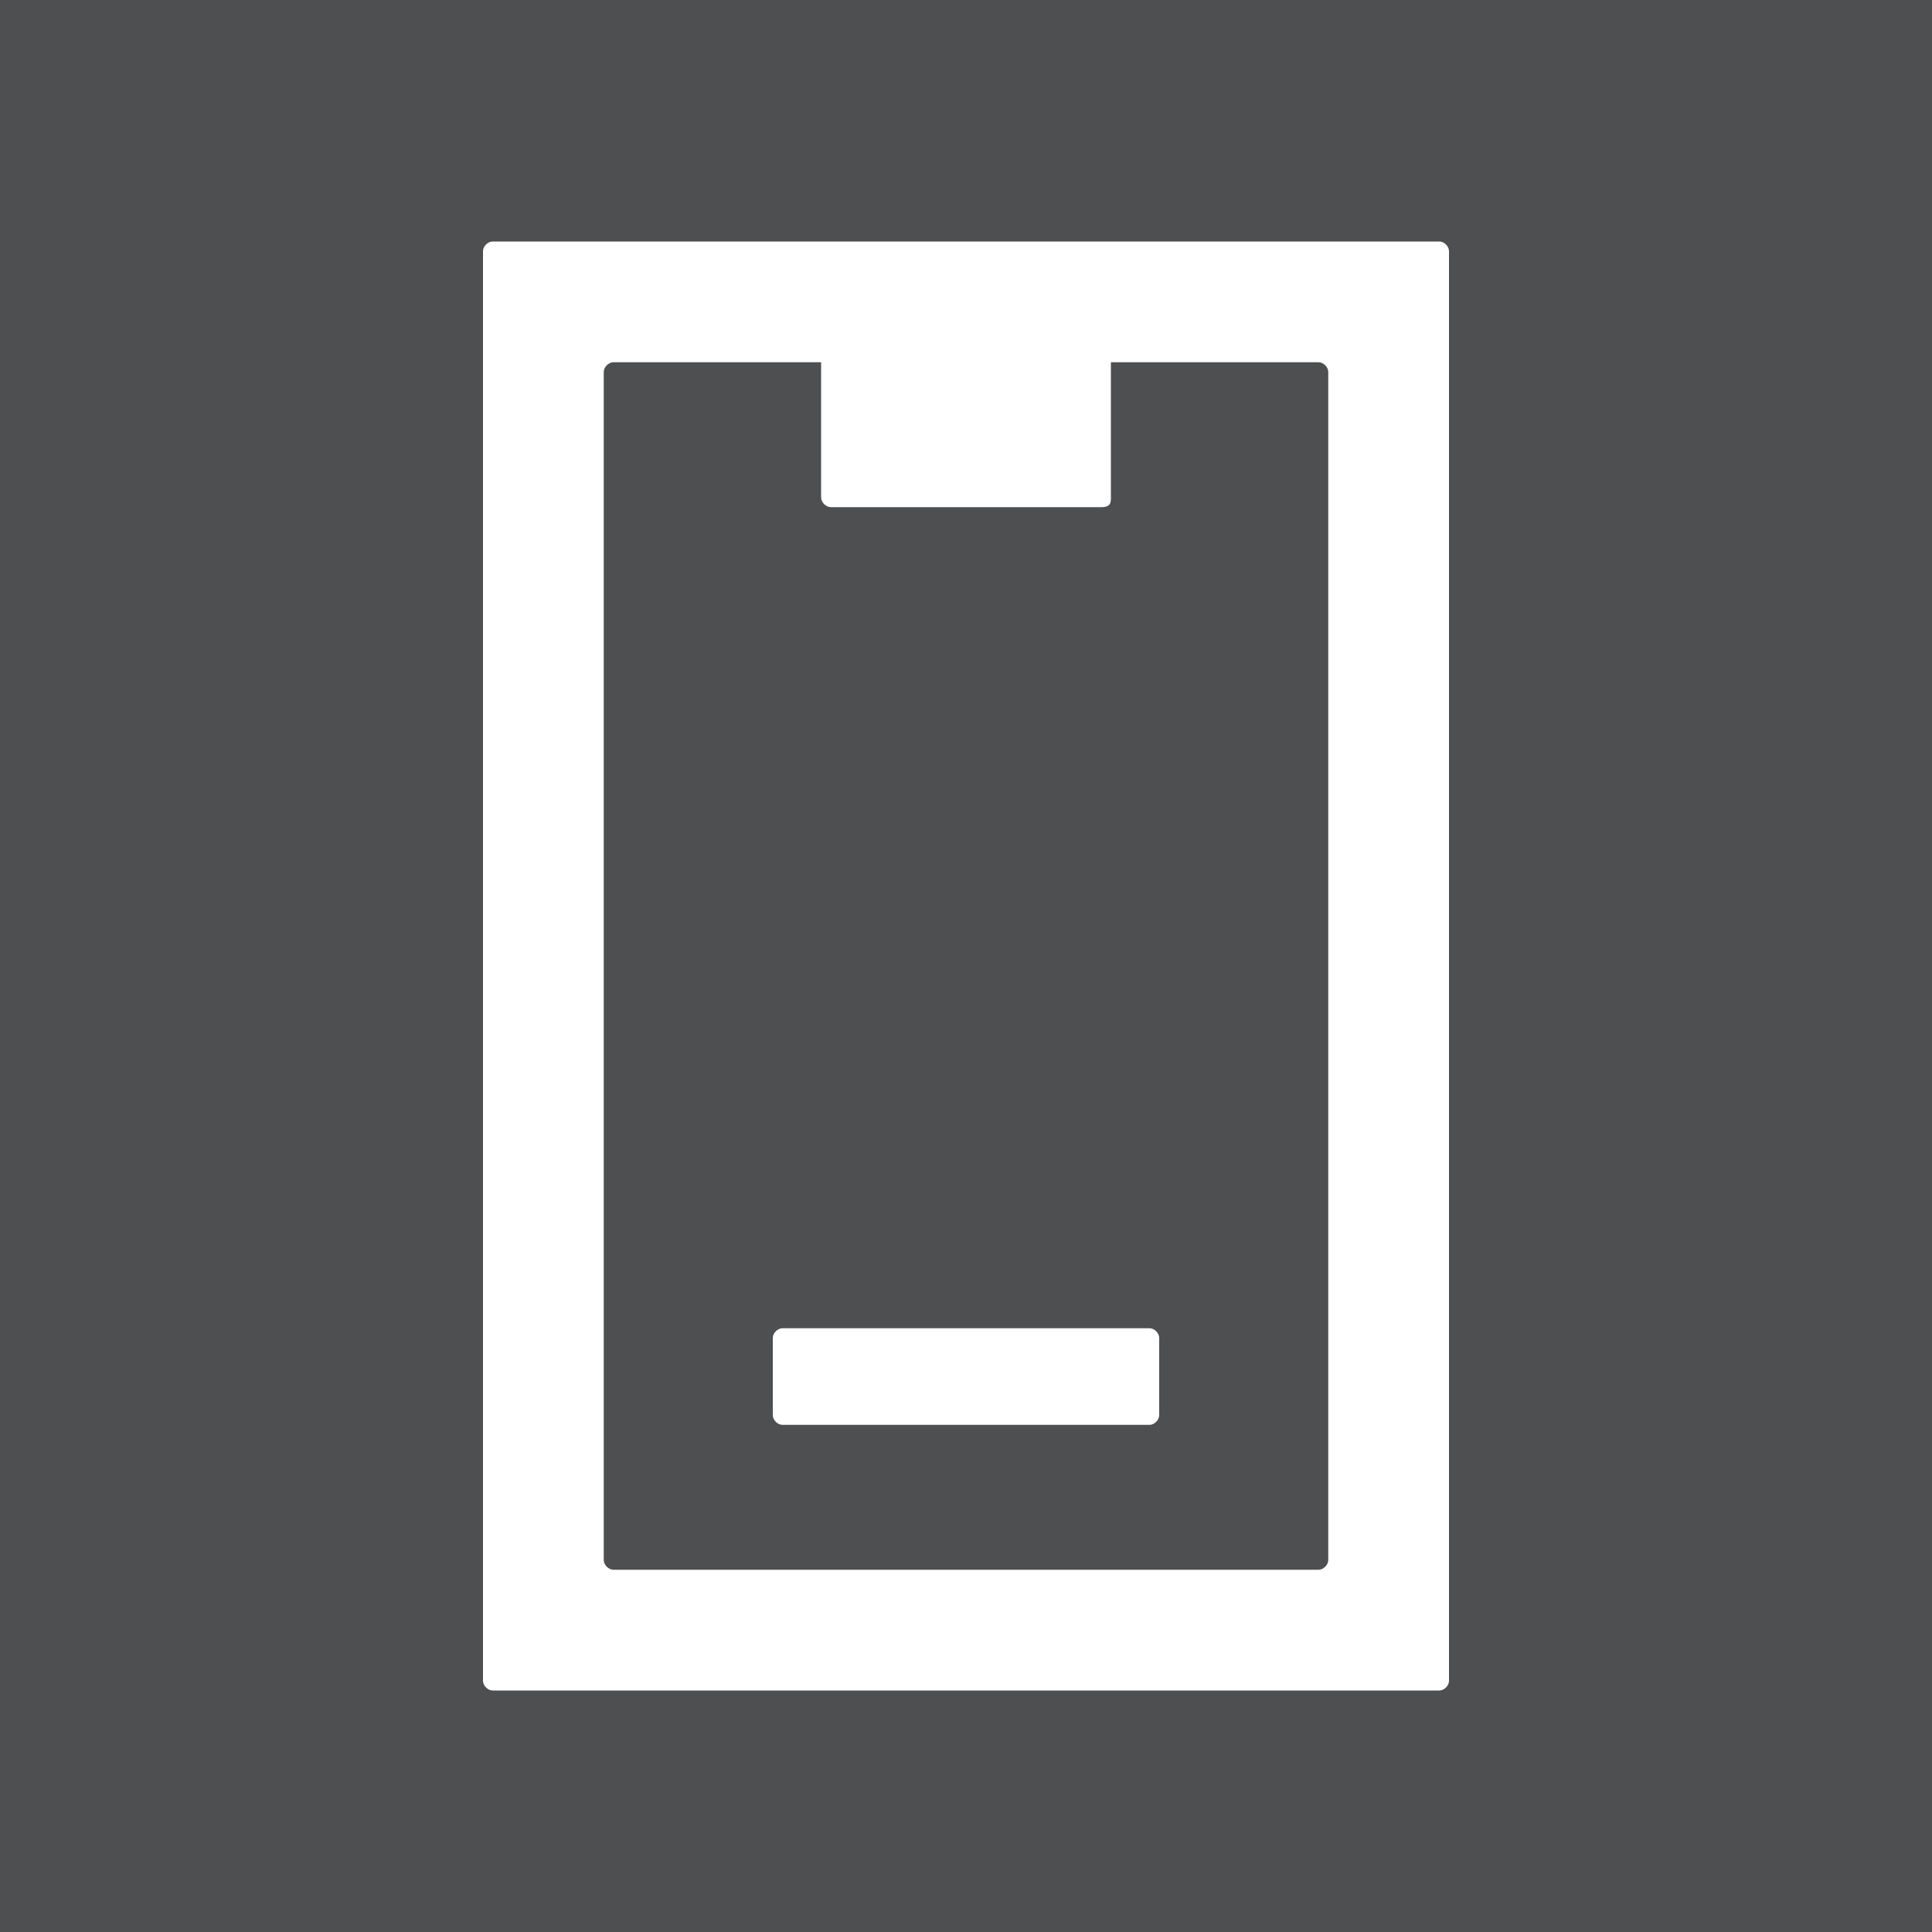
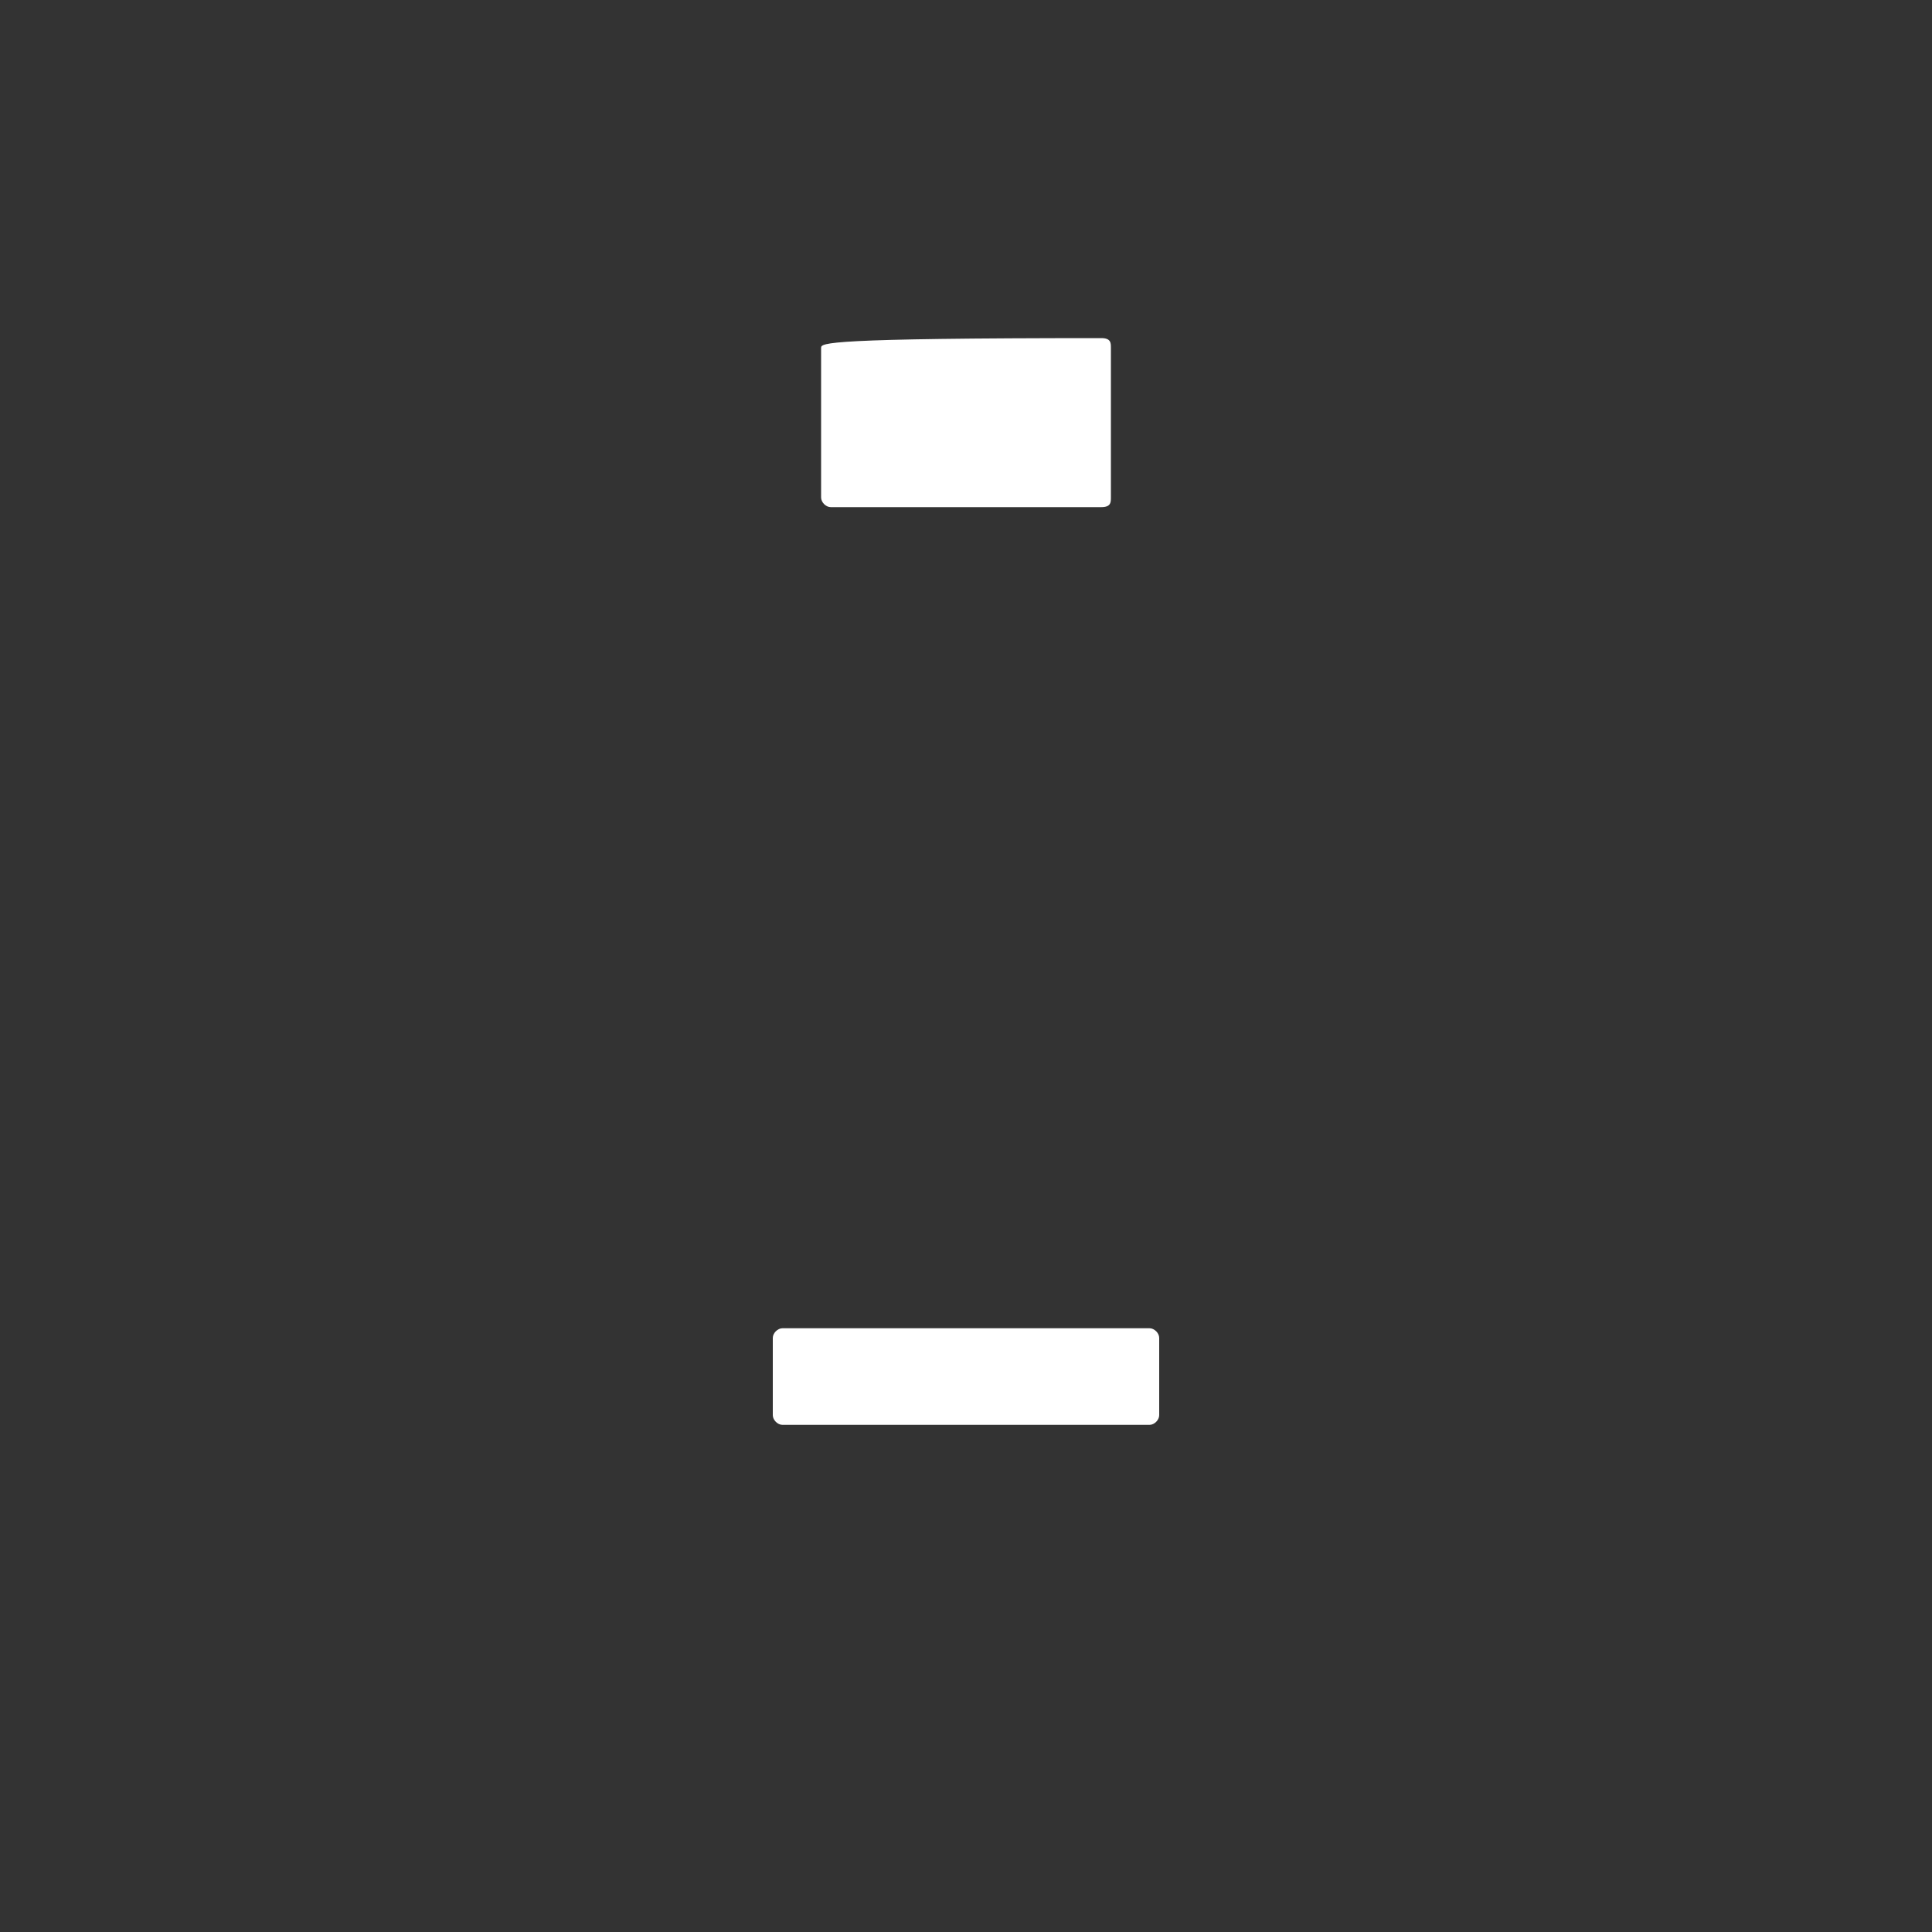
<svg xmlns="http://www.w3.org/2000/svg" version="1.1" id="Layer_1" x="0px" y="0px" viewBox="0 0 40 40" style="enable-background:new 0 0 40 40;" xml:space="preserve">
  <rect x="0" y="0" width="40" height="40" fill="#333333" stroke="none" />
  <style type="text/css">
	.st0{opacity:0.15;fill:#EBF3FF;}
	.st1{fill:#FFFFFF;}
	.st2{fill-rule:evenodd;clip-rule:evenodd;fill:#FFFFFF;}
</style>
-   <rect y="0" class="st0" width="40" height="40" />
  <g>
    <g>
      <g>
-         <path class="st1" d="M10.2,5C10.1,5,10,5.1,10,5.2v29.6c0,0.1,0.1,0.2,0.2,0.2h19.6c0.1,0,0.2-0.1,0.2-0.2V5.2     C30,5.1,29.9,5,29.8,5H10.2z M27.5,32.3c0,0.1-0.1,0.2-0.2,0.2H12.7c-0.1,0-0.2-0.1-0.2-0.2V7.7c0-0.1,0.1-0.2,0.2-0.2h14.6     c0.1,0,0.2,0.1,0.2,0.2V32.3z" />
-       </g>
+         </g>
    </g>
-     <path class="st2" d="M22.8,7h-5.6C17.1,7,17,7.1,17,7.2v3.1c0,0.1,0.1,0.2,0.2,0.2h5.6c0.2,0,0.2-0.1,0.2-0.2V7.2   C23,7.1,23,7,22.8,7z" />
+     <path class="st2" d="M22.8,7C17.1,7,17,7.1,17,7.2v3.1c0,0.1,0.1,0.2,0.2,0.2h5.6c0.2,0,0.2-0.1,0.2-0.2V7.2   C23,7.1,23,7,22.8,7z" />
    <g>
      <path class="st2" d="M16,27.7c0-0.1,0.1-0.2,0.2-0.2h7.6c0.1,0,0.2,0.1,0.2,0.2v1.6c0,0.1-0.1,0.2-0.2,0.2h-7.6    c-0.1,0-0.2-0.1-0.2-0.2V27.7z" />
    </g>
  </g>
</svg>